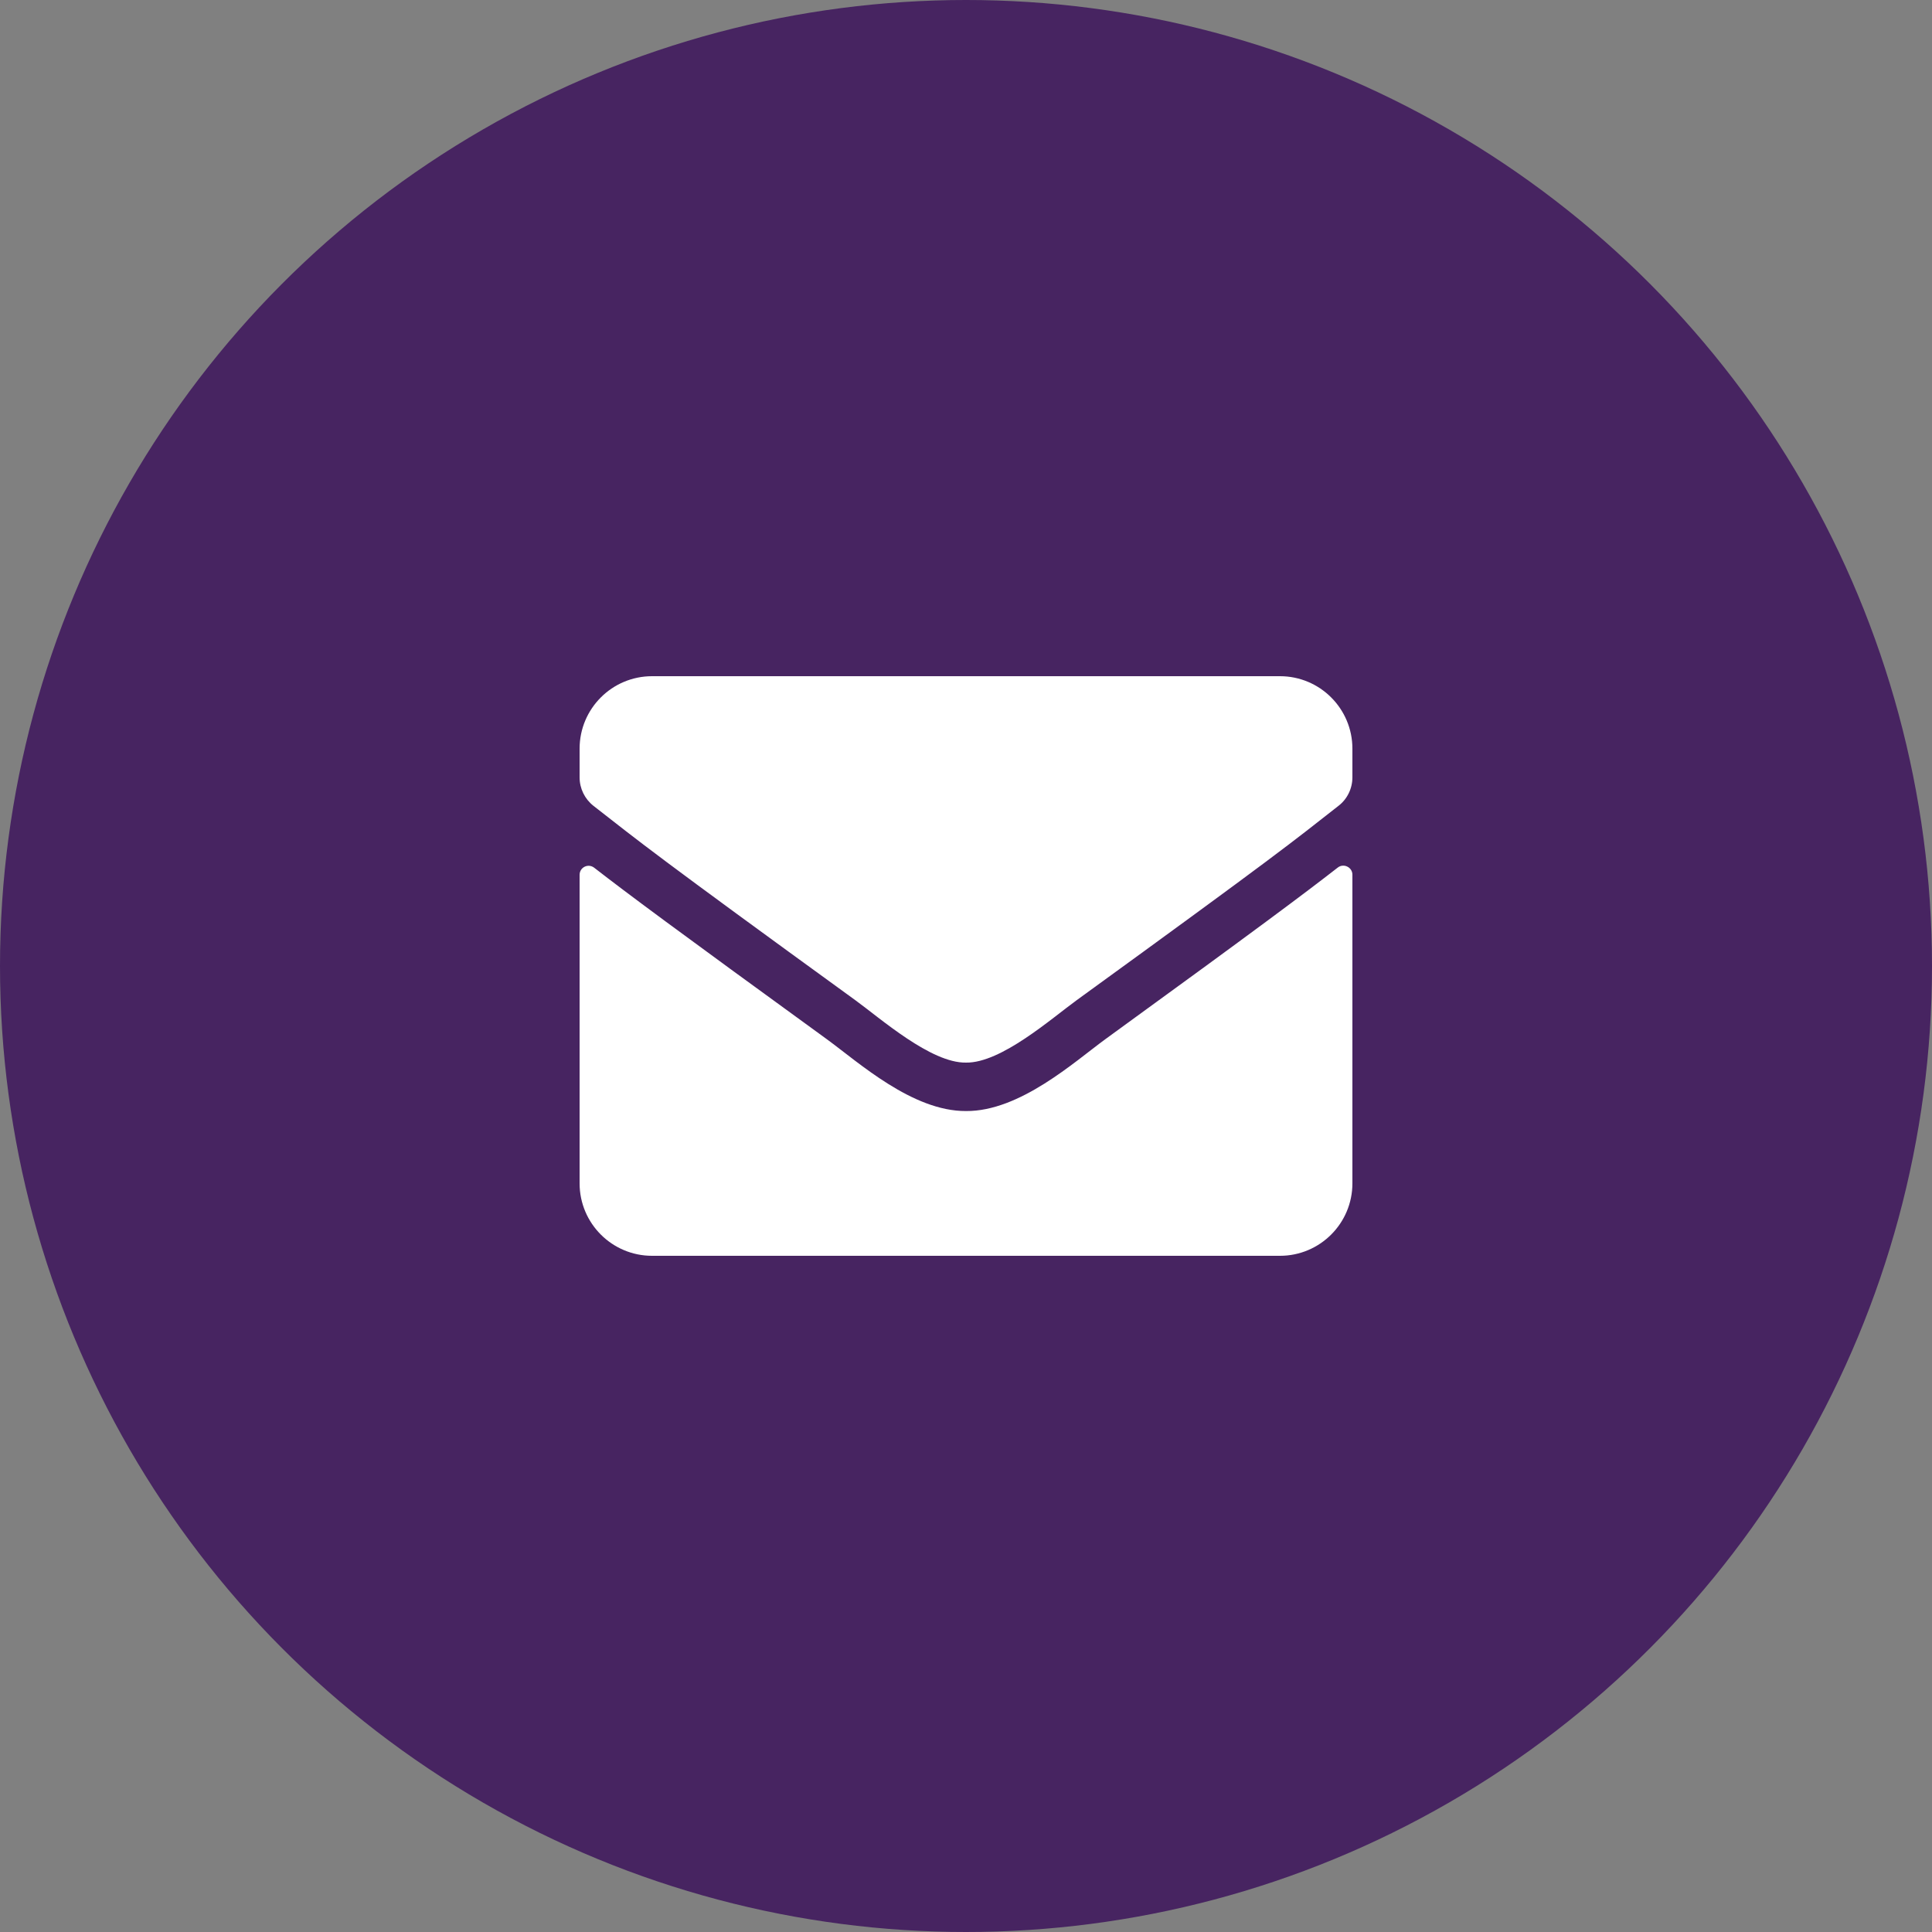
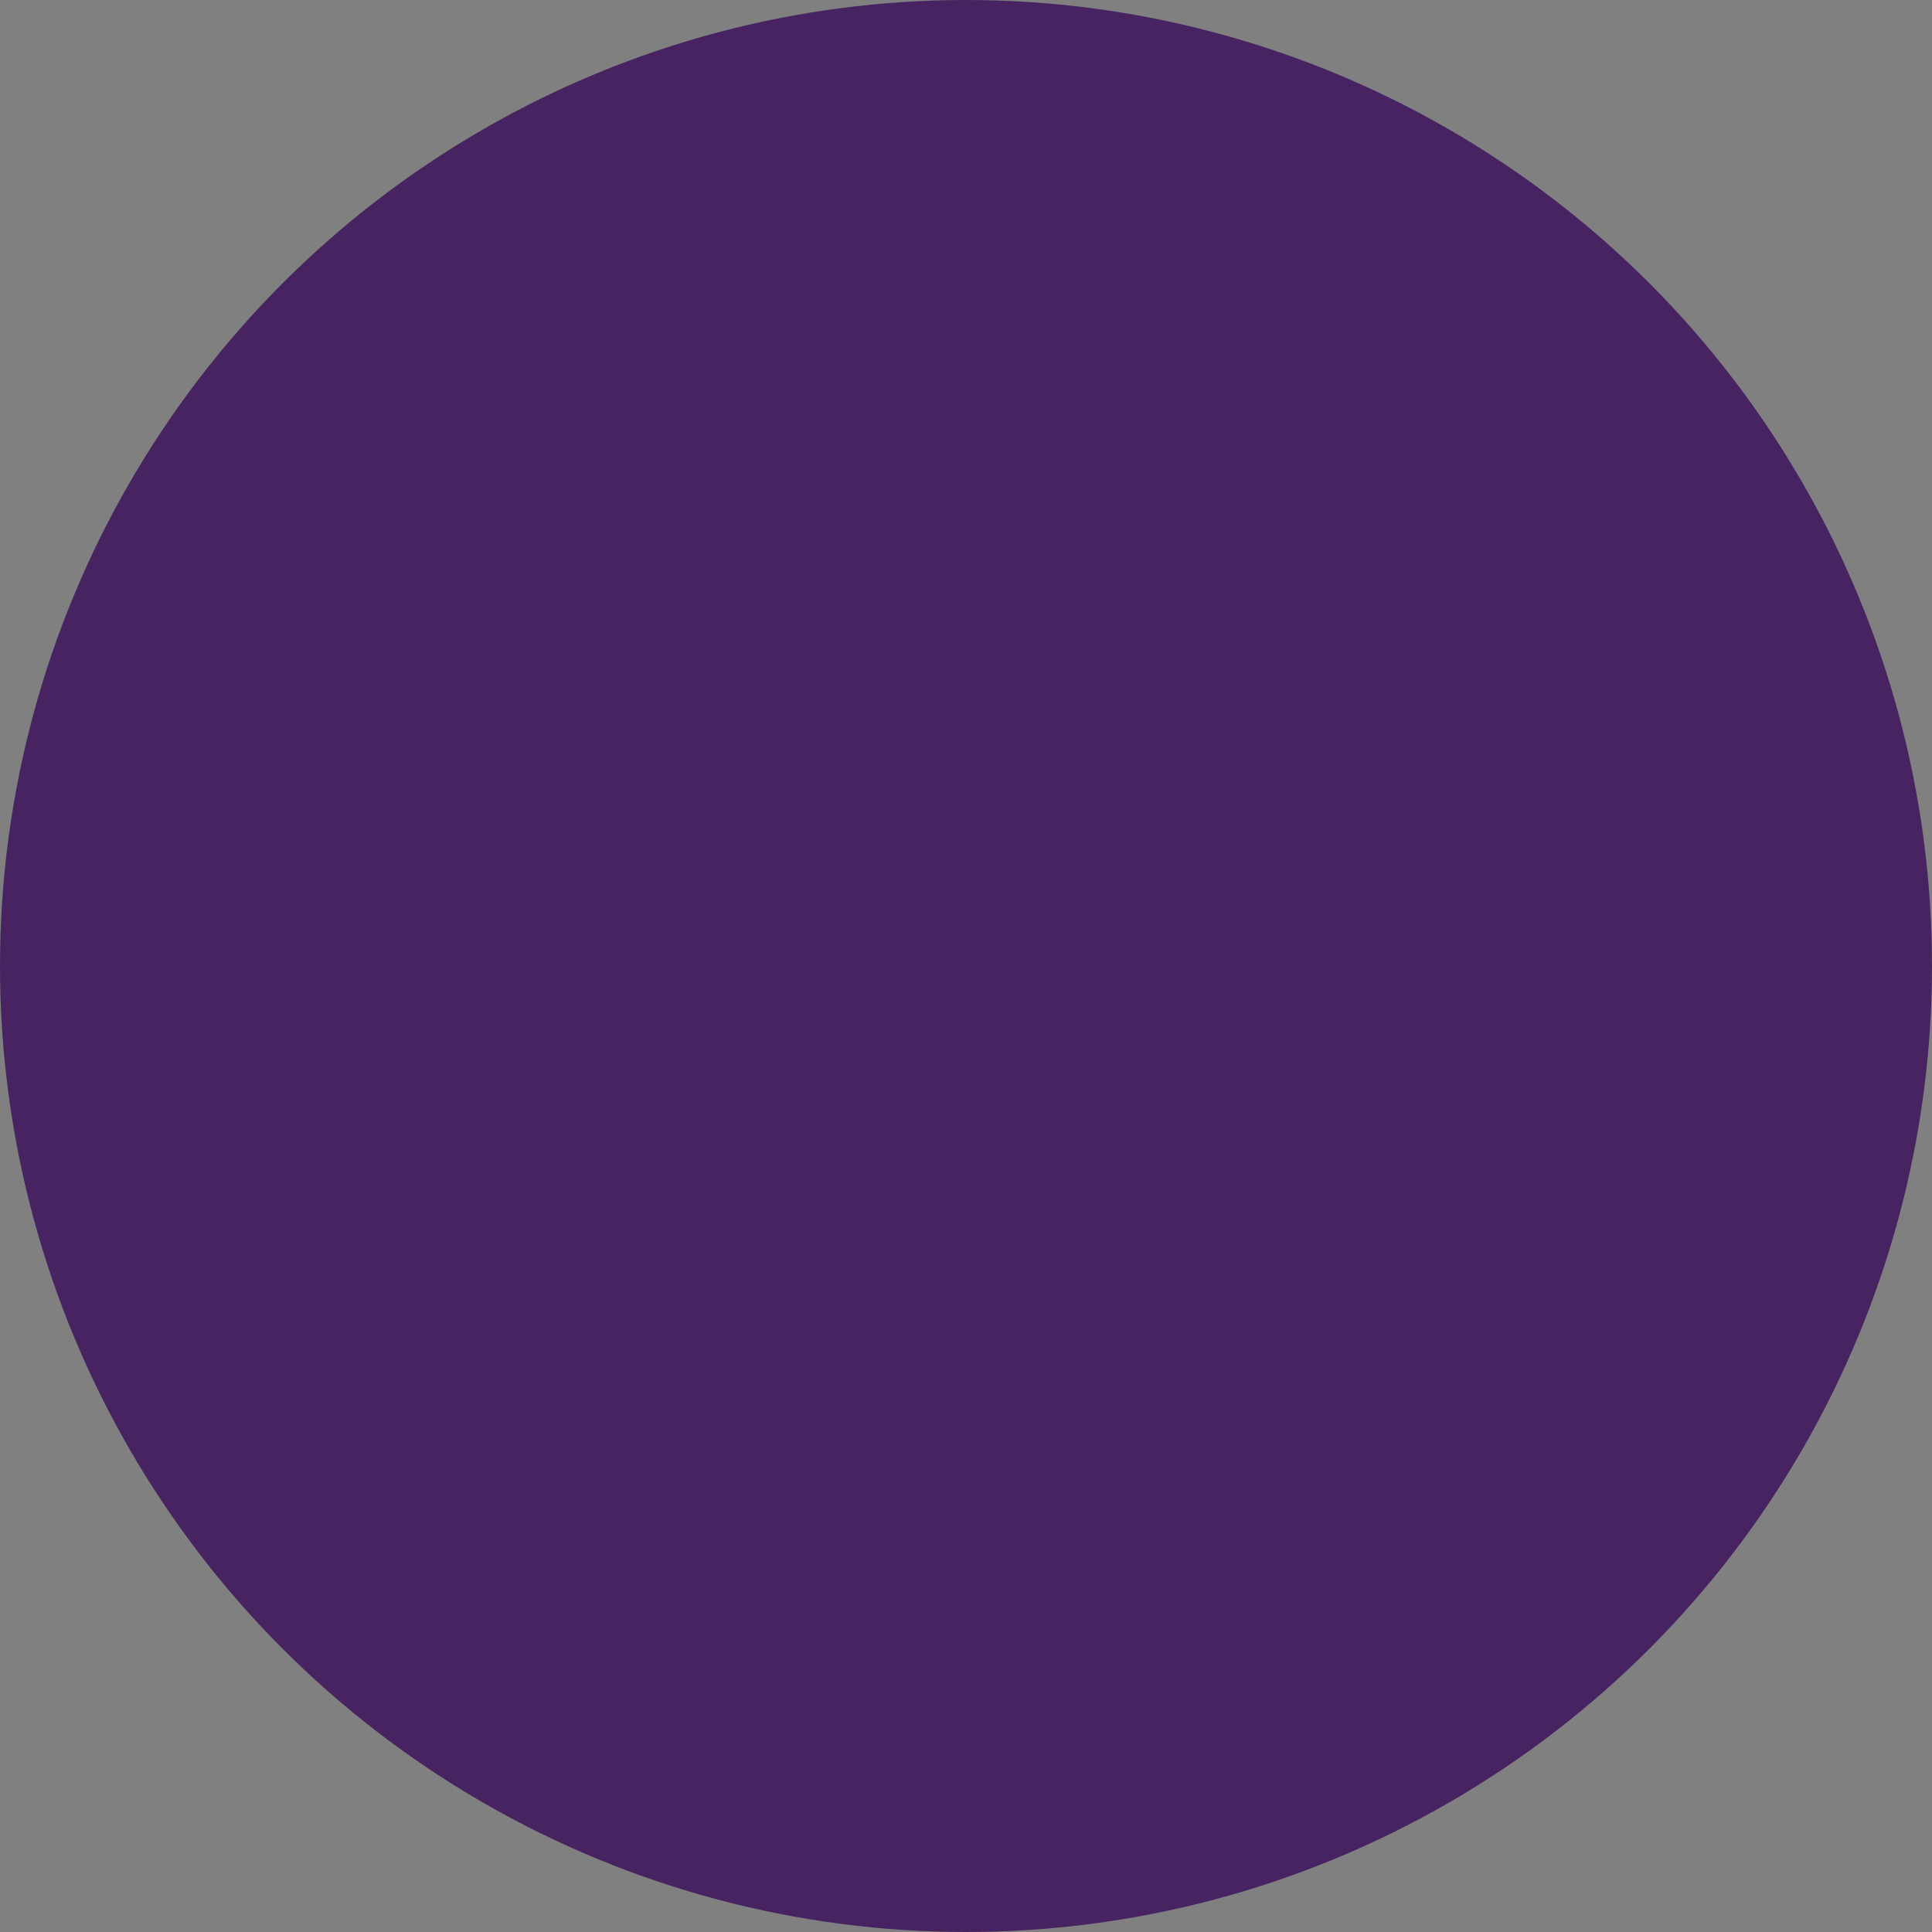
<svg xmlns="http://www.w3.org/2000/svg" xmlns:xlink="http://www.w3.org/1999/xlink" width="40px" height="40px" viewBox="0 0 40 40" version="1.1">
  <rect x="0" y="0" width="40" height="40" fill="#808080" stroke="none" />
  <title>email-post</title>
  <defs>
-     <path d="M27.697,17.962 C27.819,17.866 28,17.956 28,18.109 L28,24.5 C28,25.328 27.328,26 26.5,26 L13.5,26 C12.672,26 12,25.328 12,24.5 L12,18.113 C12,17.956 12.178,17.869 12.303,17.966 C13.003,18.509 13.931,19.2 17.119,21.516 C17.778,21.997 18.891,23.009 20,23.003 C21.116,23.012 22.25,21.978 22.884,21.516 C26.072,19.2 26.997,18.506 27.697,17.962 Z M20,22 C20.725,22.012 21.769,21.087 22.294,20.706 C26.441,17.697 26.756,17.434 27.712,16.684 C27.894,16.544 28,16.325 28,16.094 L28,15.5 C28,14.672 27.328,14 26.5,14 L13.5,14 C12.672,14 12,14.672 12,15.5 L12,16.094 C12,16.325 12.106,16.541 12.287,16.684 C13.244,17.431 13.559,17.697 17.706,20.706 C18.231,21.087 19.275,22.012 20,22 Z" id="path-1" />
-   </defs>
+     </defs>
  <g id="thepipeline_website" stroke="none" stroke-width="1" fill="none" fill-rule="evenodd">
    <g id="thepipeline_insights2" transform="translate(-460, -3306)">
      <g id="email" transform="translate(460, 3306)">
        <circle id="Oval" fill="#472461" cx="20" cy="20" r="20" />
        <mask id="mask-2" fill="white">
          <use xlink:href="#path-1" />
        </mask>
        <use id="Mask" fill="#FFFFFF" fill-rule="nonzero" xlink:href="#path-1" />
      </g>
    </g>
  </g>
</svg>